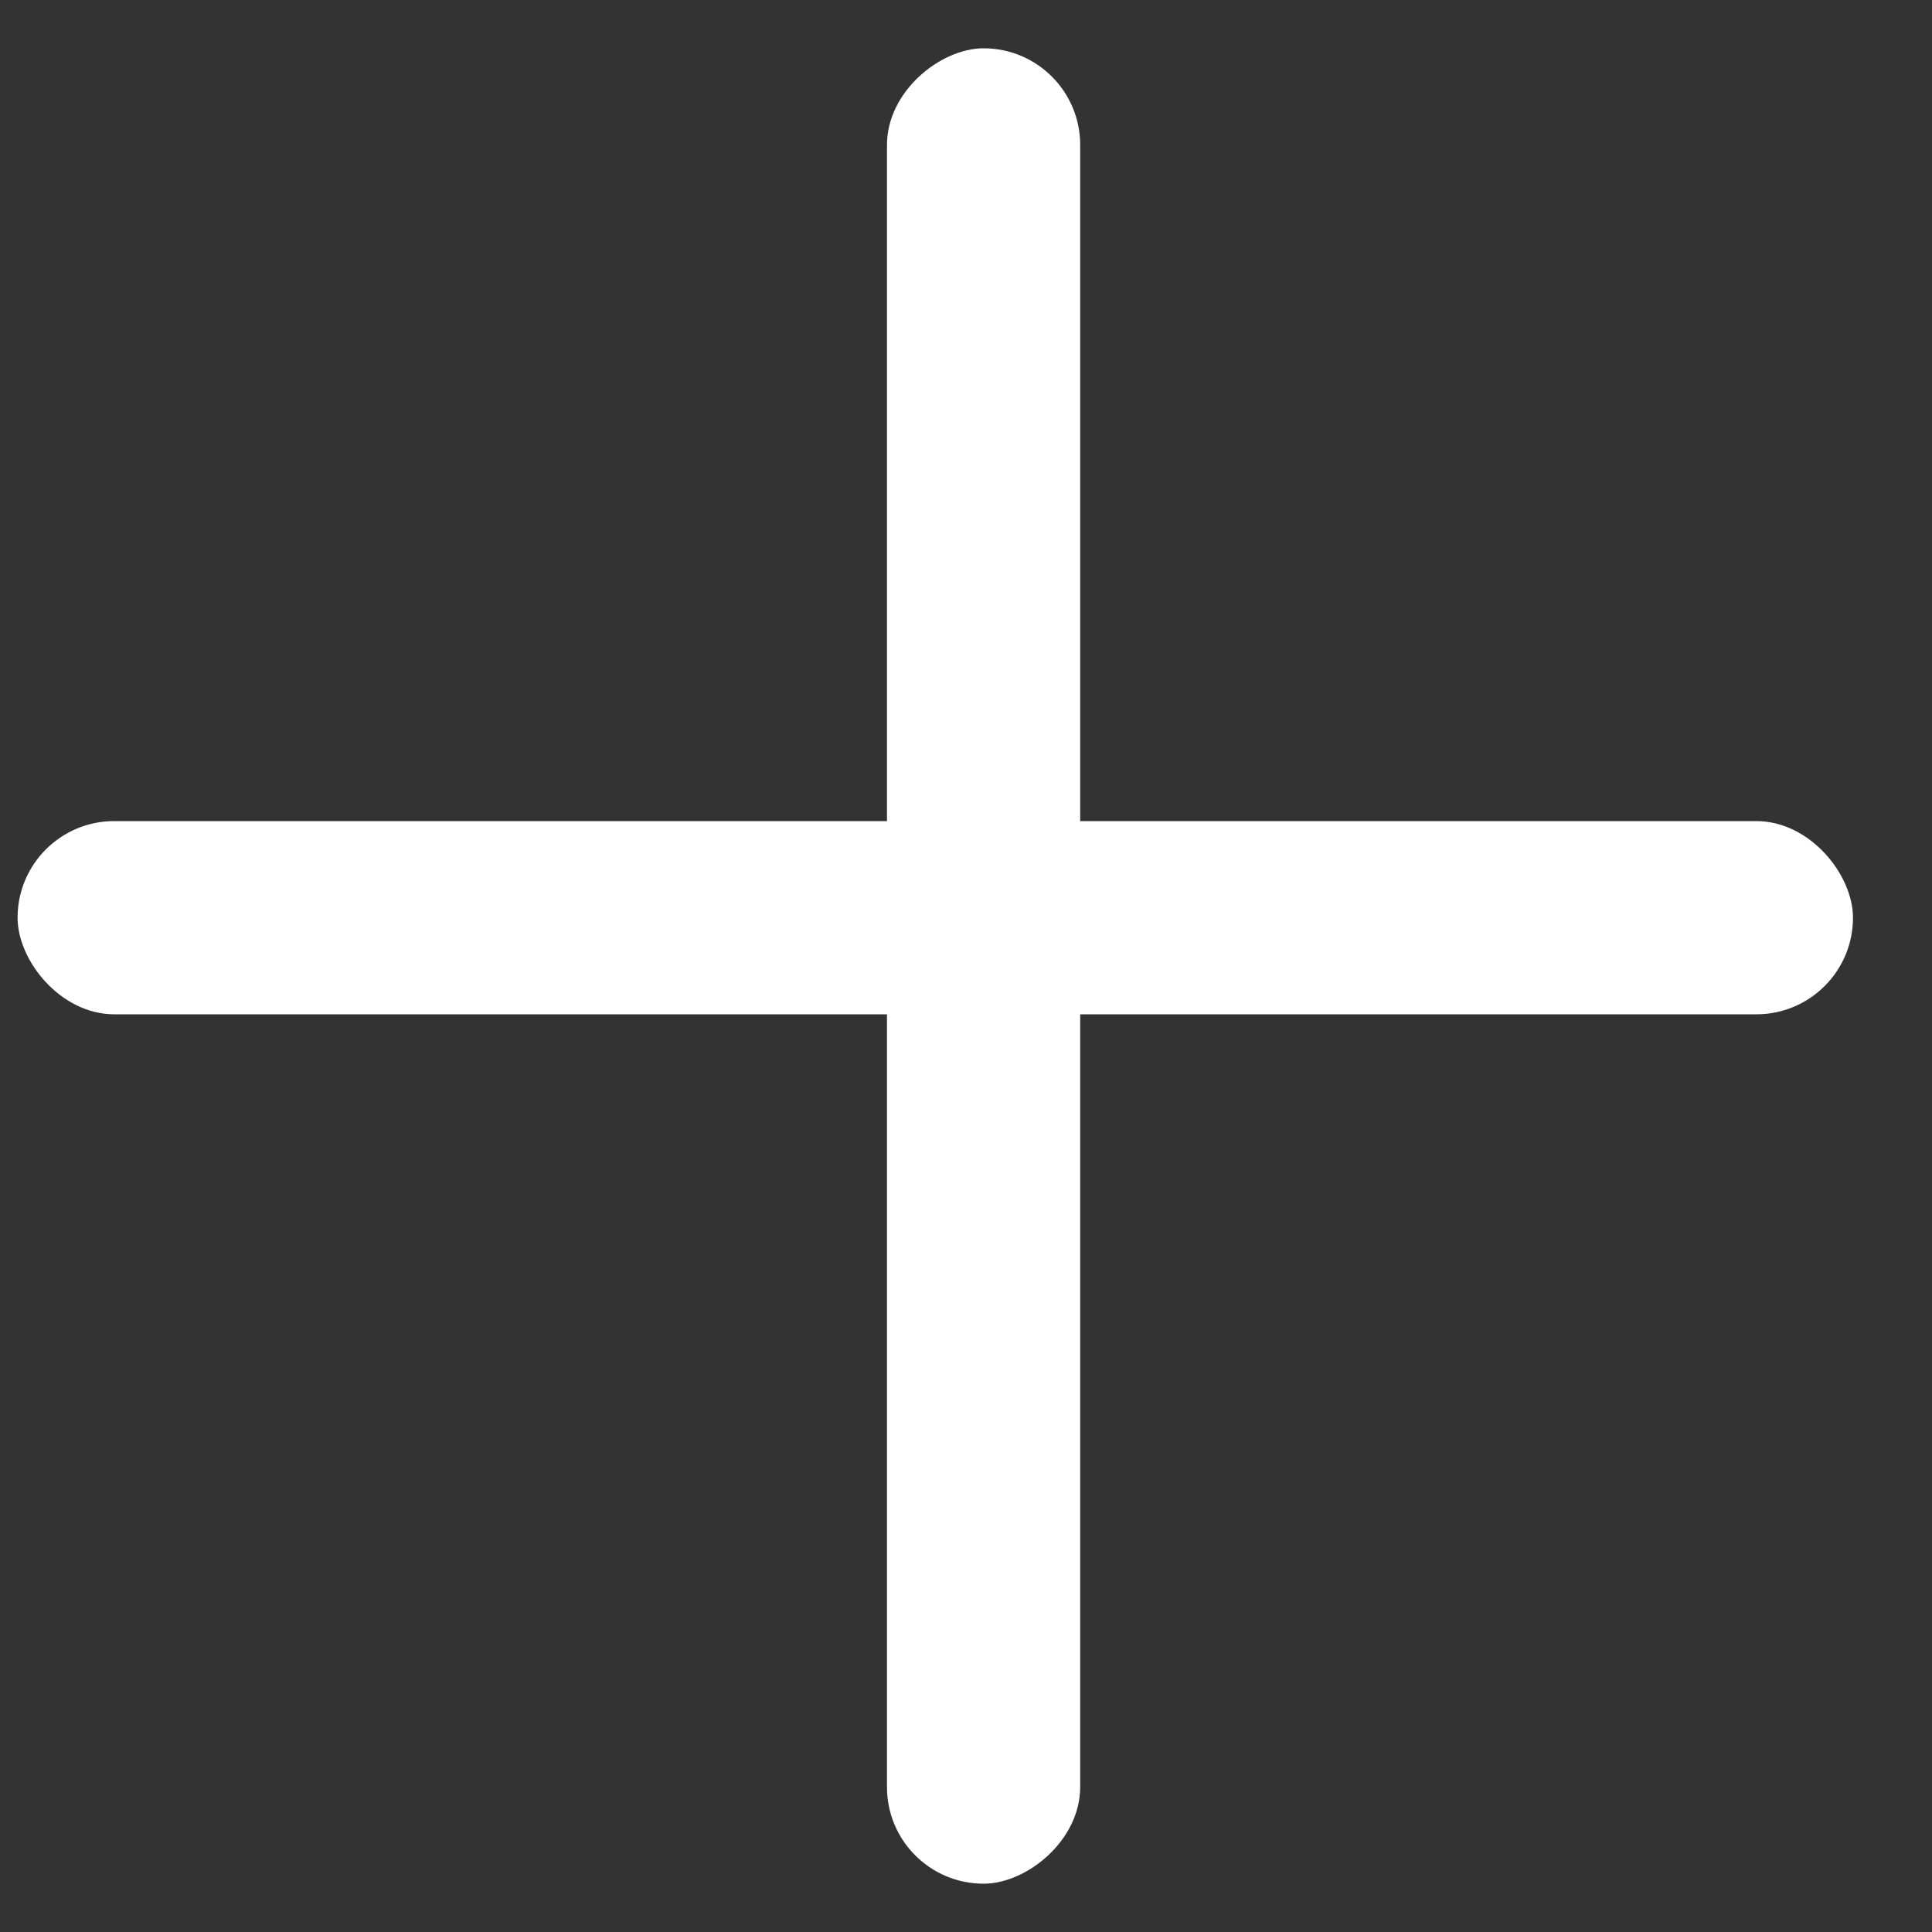
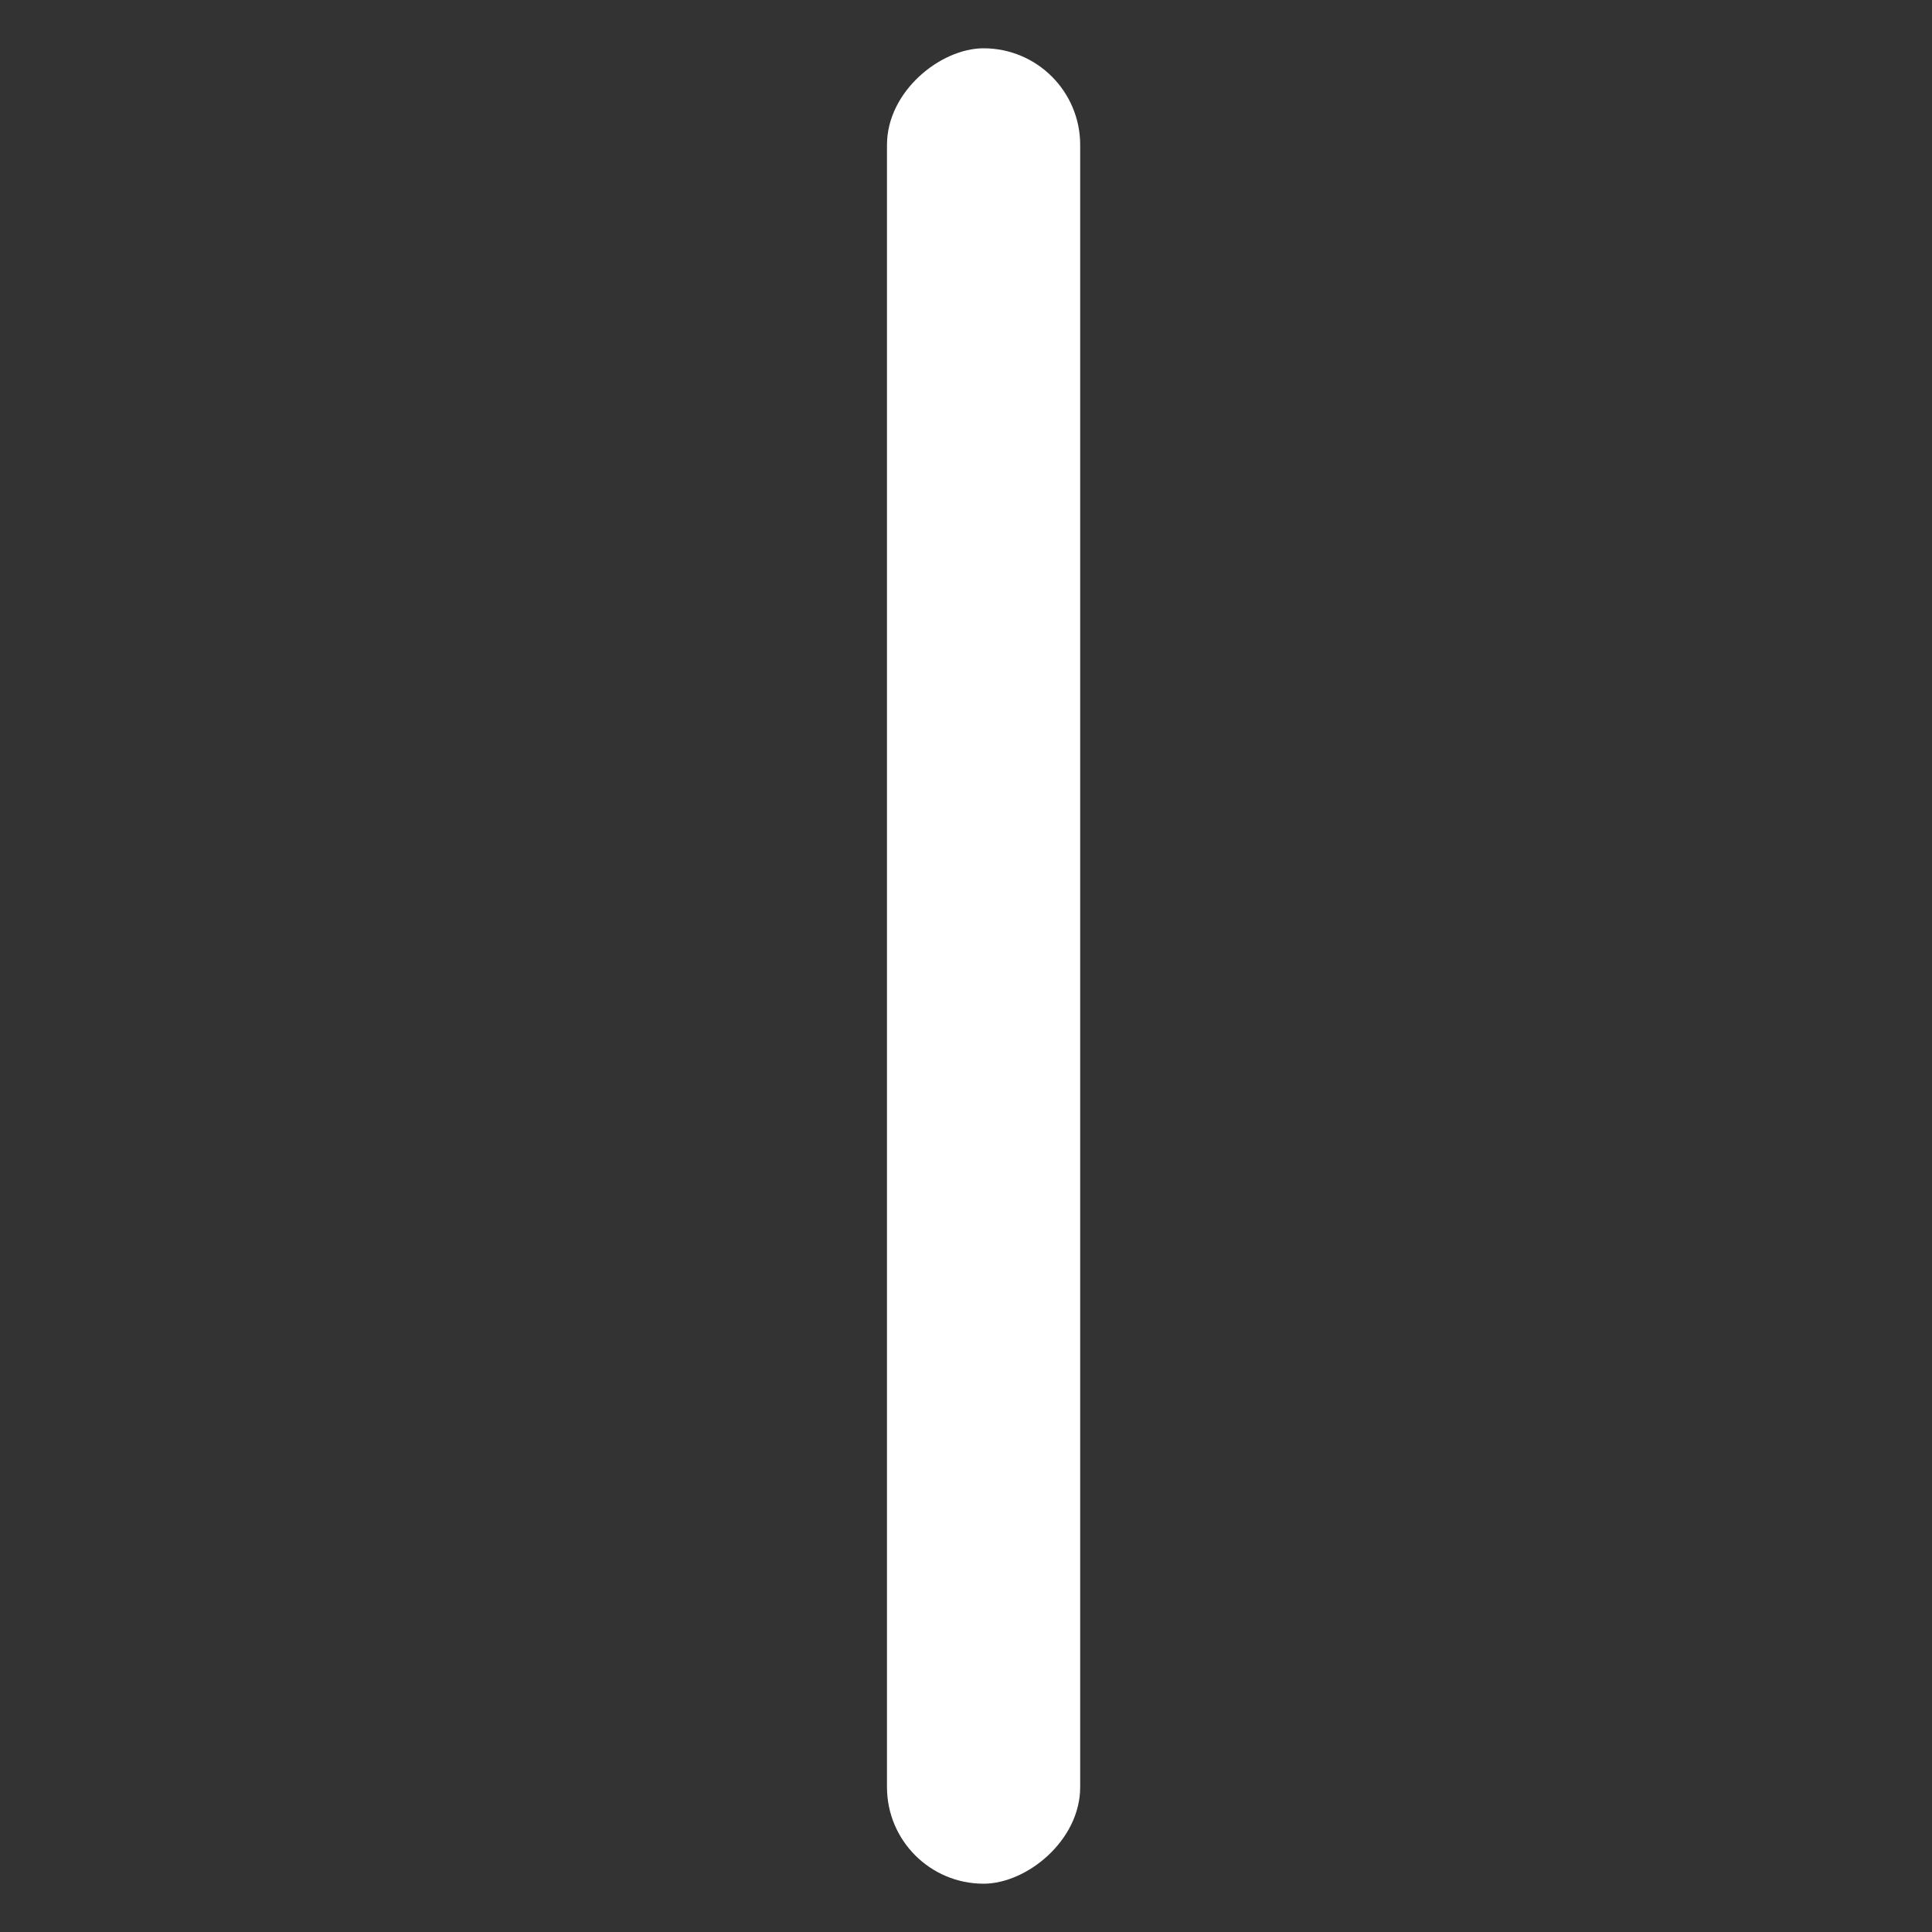
<svg xmlns="http://www.w3.org/2000/svg" width="20" height="20" viewBox="0 0 20 20" fill="none">
  <rect x="0" y="0" width="20" height="20" fill="#333333" stroke="none" />
-   <rect x="0.182" y="8.5" width="19" height="2" rx="1" fill="white" />
  <rect x="9.182" y="19.5" width="19" height="2" rx="1" transform="rotate(-90 9.182 19.5)" fill="white" />
</svg>